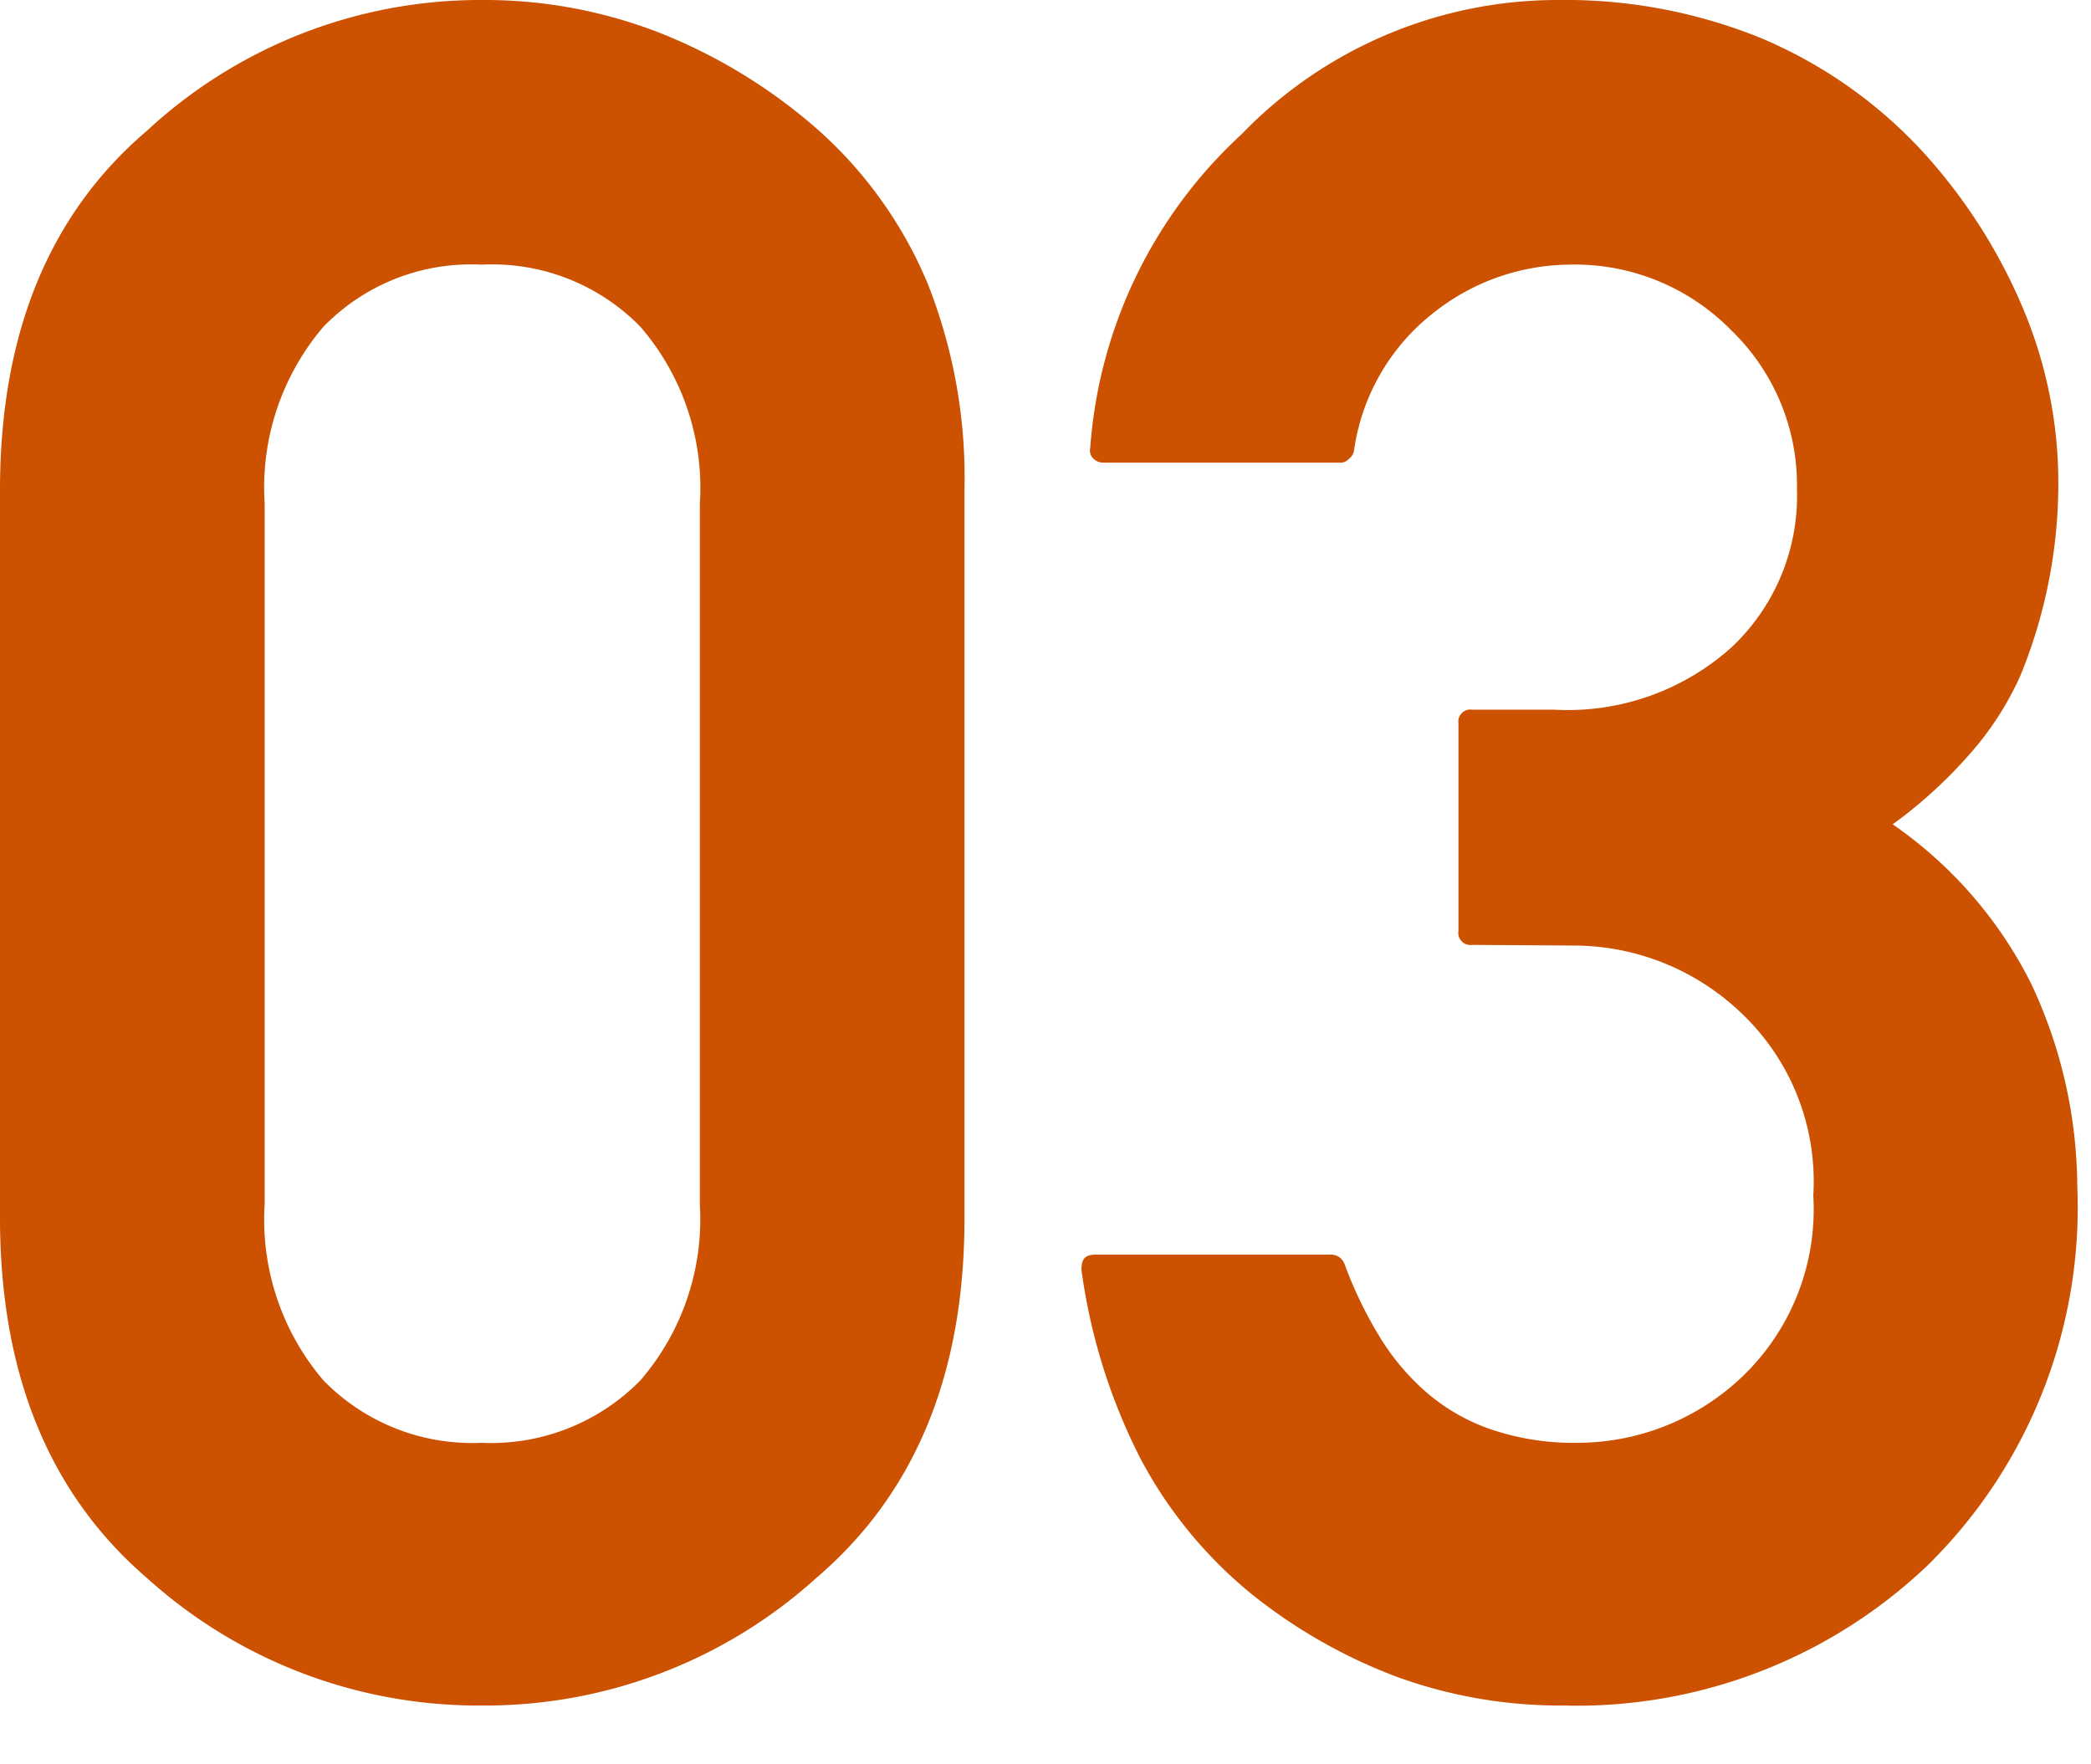
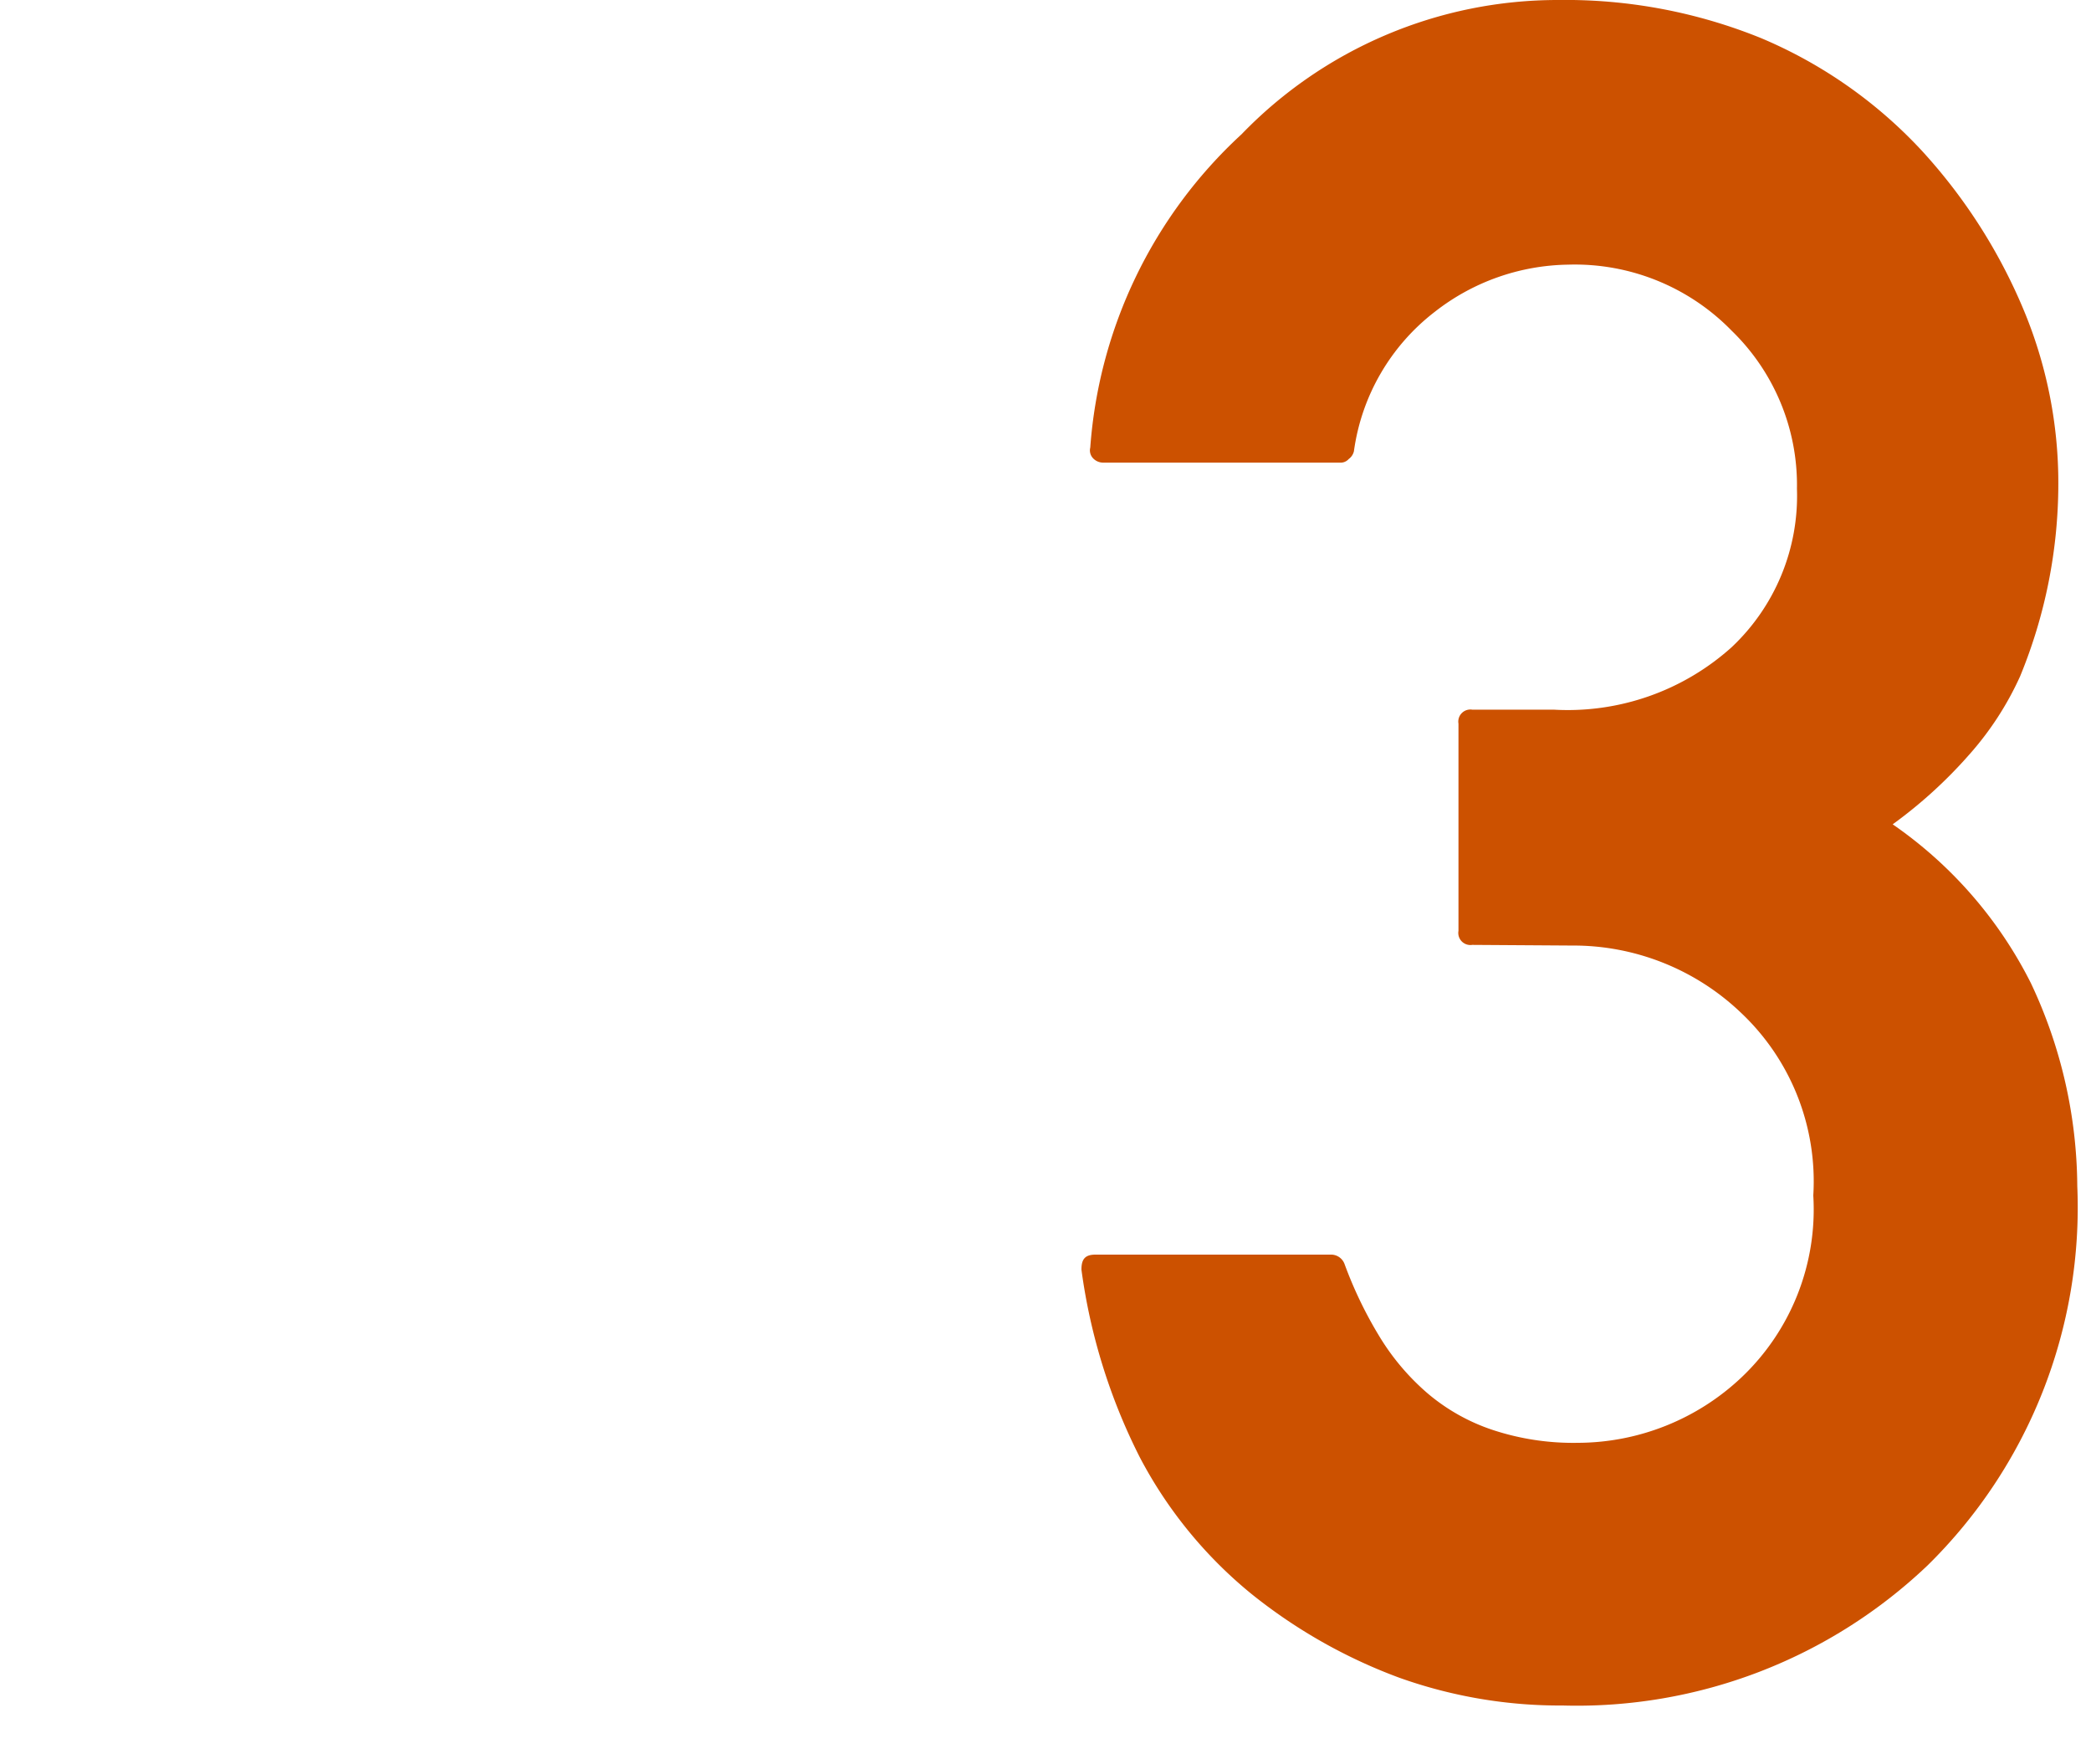
<svg xmlns="http://www.w3.org/2000/svg" width="64" height="54" viewBox="0 0 64 54">
  <g id="レイヤー_2" data-name="レイヤー 2">
    <g id="レイヤー_1-2" data-name="レイヤー 1">
-       <path d="M0,15q0-7.17,4.5-11A15,15,0,0,1,14.74,0a14.77,14.77,0,0,1,5.44,1A16.57,16.57,0,0,1,25,3.94a13,13,0,0,1,3.39,4.73A16.13,16.13,0,0,1,29.52,15v22.3q0,7.13-4.54,11a15.1,15.1,0,0,1-10.24,3.9A15.12,15.12,0,0,1,4.5,48.3Q0,44.43,0,37.27Zm21.42.43A7.54,7.54,0,0,0,19.6,10,6.34,6.34,0,0,0,14.74,8.1,6.3,6.3,0,0,0,9.9,10,7.58,7.58,0,0,0,8.1,15.4V36.86a7.58,7.58,0,0,0,1.8,5.39,6.36,6.36,0,0,0,4.84,1.91,6.4,6.4,0,0,0,4.86-1.91,7.55,7.55,0,0,0,1.82-5.39Z" fill="#cc5100" />
      <path d="M45.06,28.92a.37.37,0,0,1-.42-.43V22.15a.37.37,0,0,1,.42-.43h2.49A7.5,7.5,0,0,0,53,19.81a6.36,6.36,0,0,0,2-4.85,6.58,6.58,0,0,0-2-4.84A6.7,6.7,0,0,0,48,8.1a6.77,6.77,0,0,0-4.08,1.44,6.5,6.5,0,0,0-2.48,4.27.41.41,0,0,1-.16.24.33.33,0,0,1-.23.11H33.76a.43.43,0,0,1-.31-.14.35.35,0,0,1-.08-.32A14.45,14.45,0,0,1,38,4.11,13.45,13.45,0,0,1,47.69,0a15.92,15.92,0,0,1,6.22,1.17,14.25,14.25,0,0,1,4.91,3.44,16.76,16.76,0,0,1,3.1,4.83A13.75,13.75,0,0,1,63,14.81a15.51,15.51,0,0,1-1.17,5.89,9.49,9.49,0,0,1-1.56,2.4,14.21,14.21,0,0,1-2.34,2.13,13,13,0,0,1,4.23,4.86,14.72,14.72,0,0,1,1.42,6.21A15.36,15.36,0,0,1,59,47.91,15.57,15.57,0,0,1,47.83,52.2a14.62,14.62,0,0,1-5-.85,16.16,16.16,0,0,1-4.52-2.56,13.46,13.46,0,0,1-3.42-4.18,18,18,0,0,1-1.79-5.75c0-.31.1-.46.43-.46h7.23a.44.44,0,0,1,.39.28,12.59,12.59,0,0,0,1.08,2.24,7.25,7.25,0,0,0,1.47,1.73,6,6,0,0,0,2,1.12,7.86,7.86,0,0,0,2.6.39,7.32,7.32,0,0,0,5-2,7.08,7.08,0,0,0,2.2-5.57A7.09,7.09,0,0,0,53.29,31a7.43,7.43,0,0,0-5.18-2.06Z" fill="#cc5100" />
      <rect width="64" height="54" fill="none" />
    </g>
  </g>
</svg>